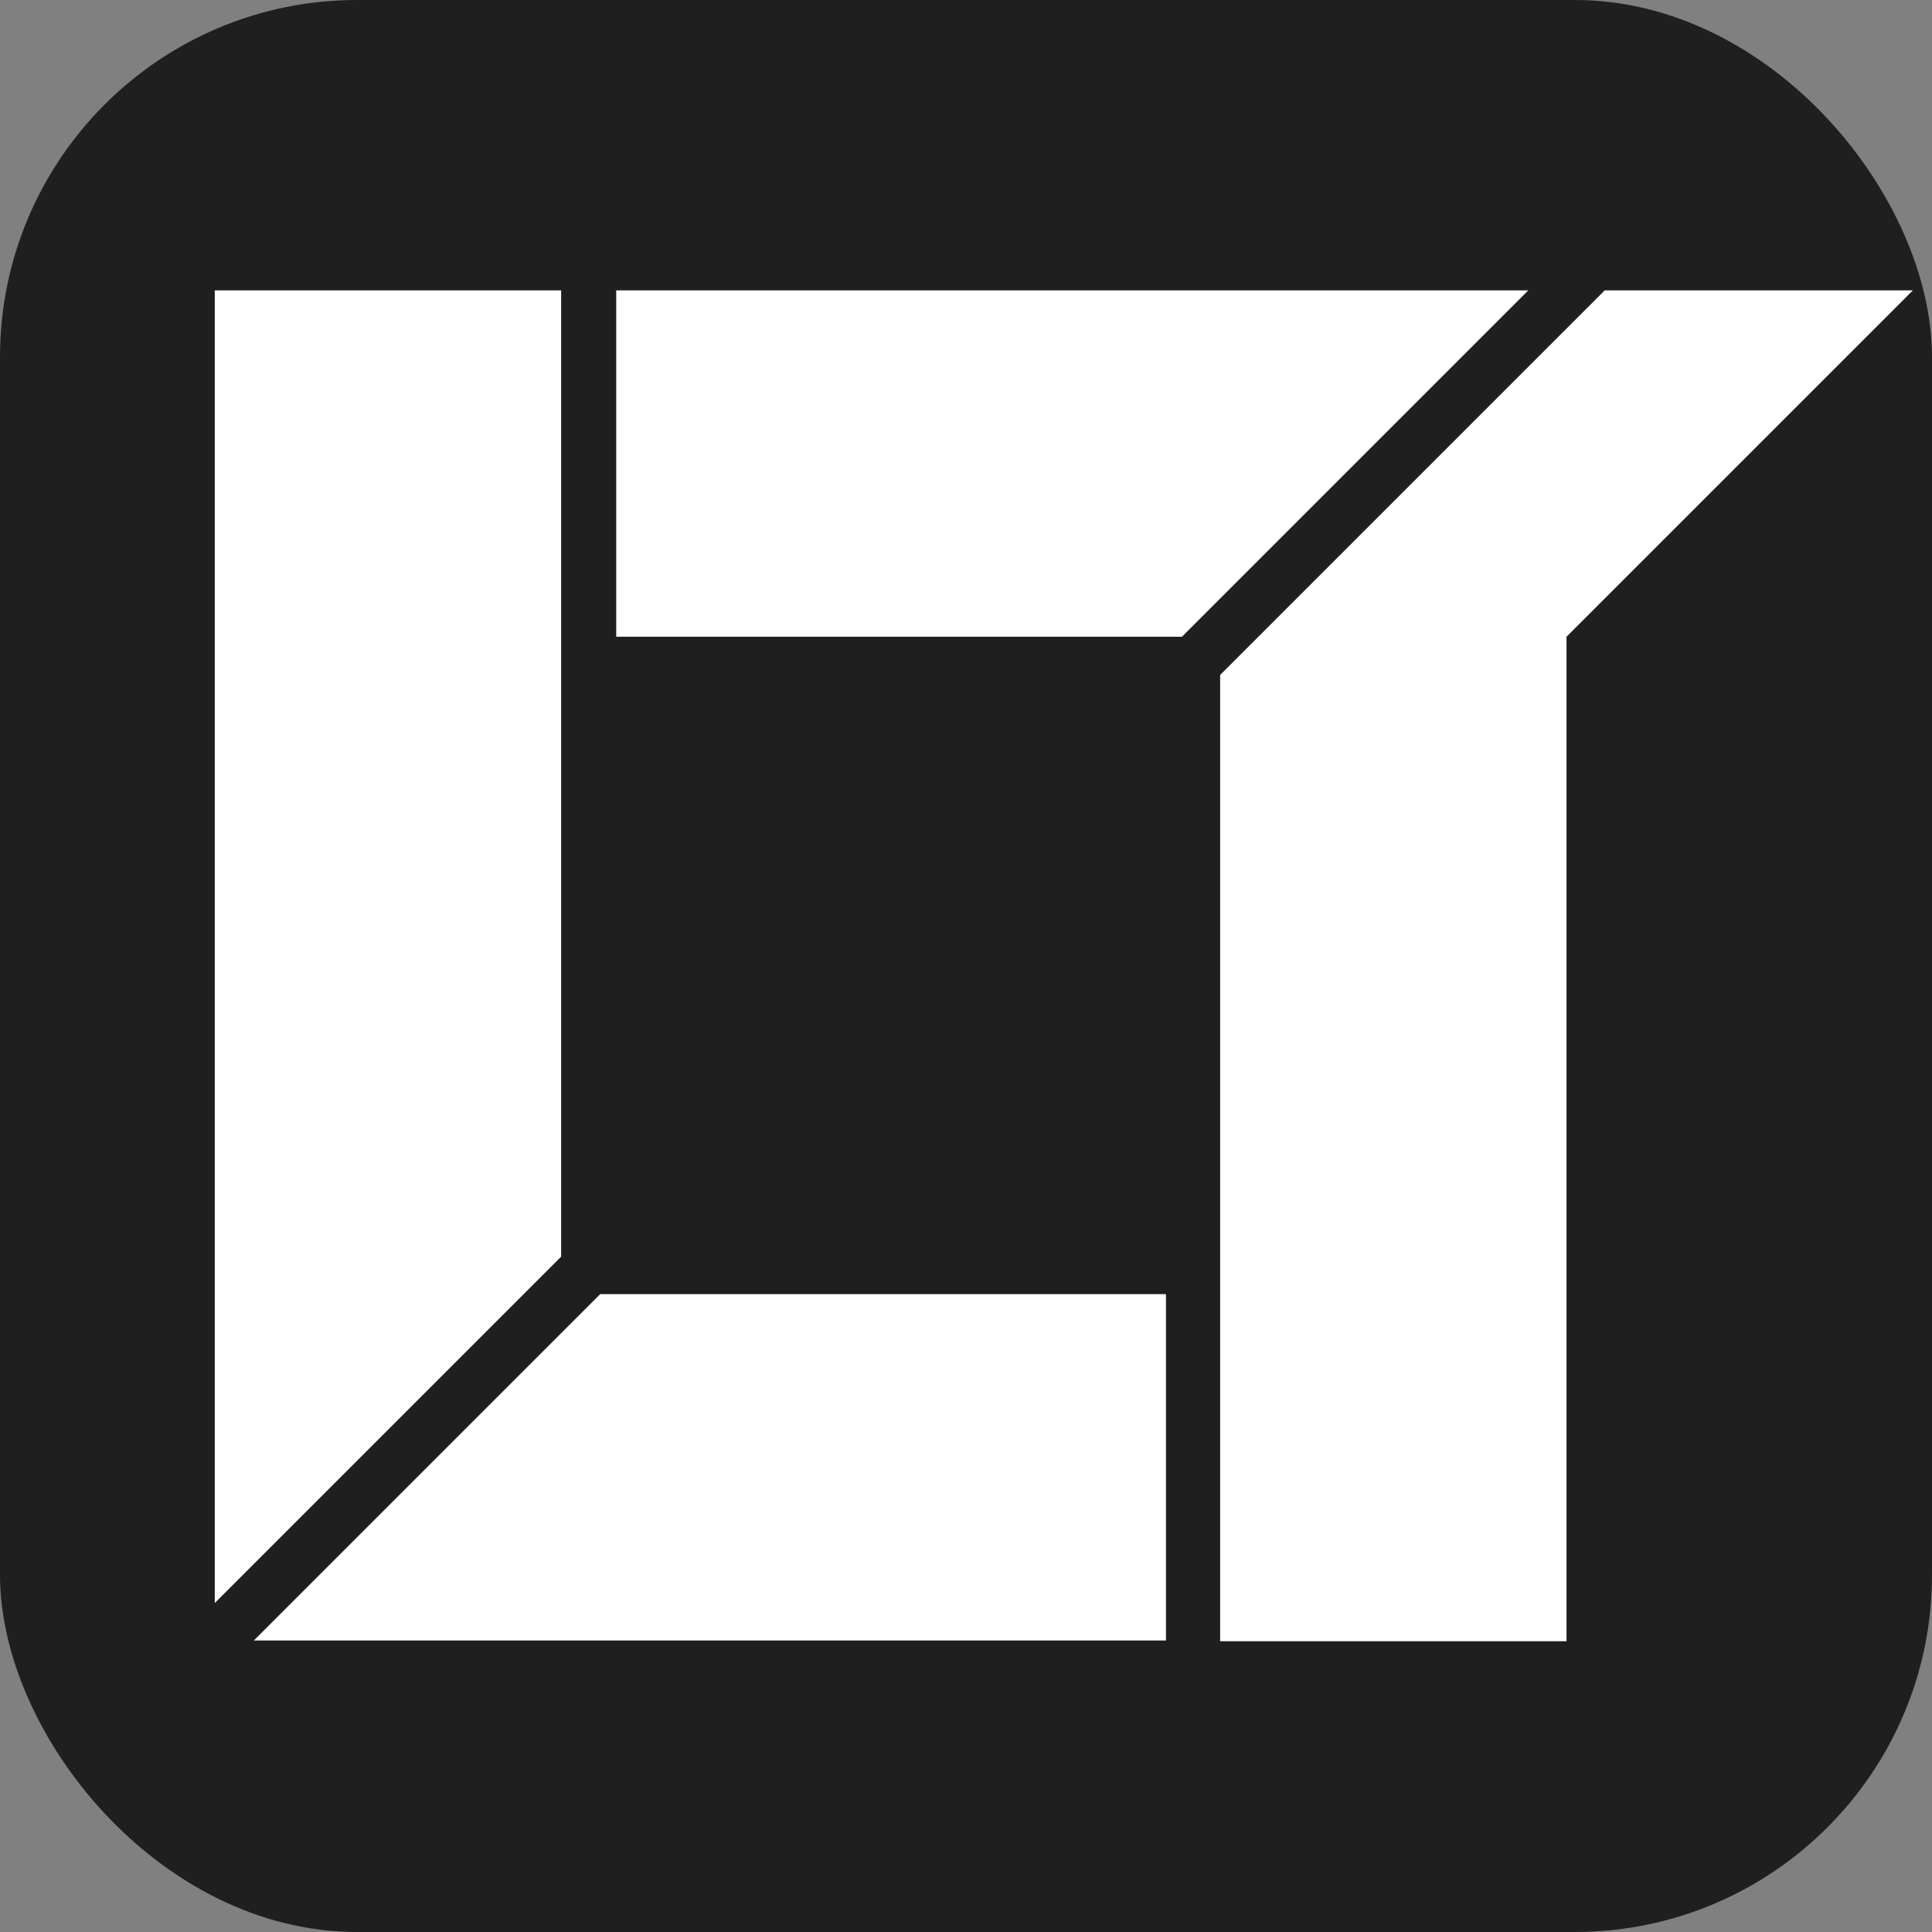
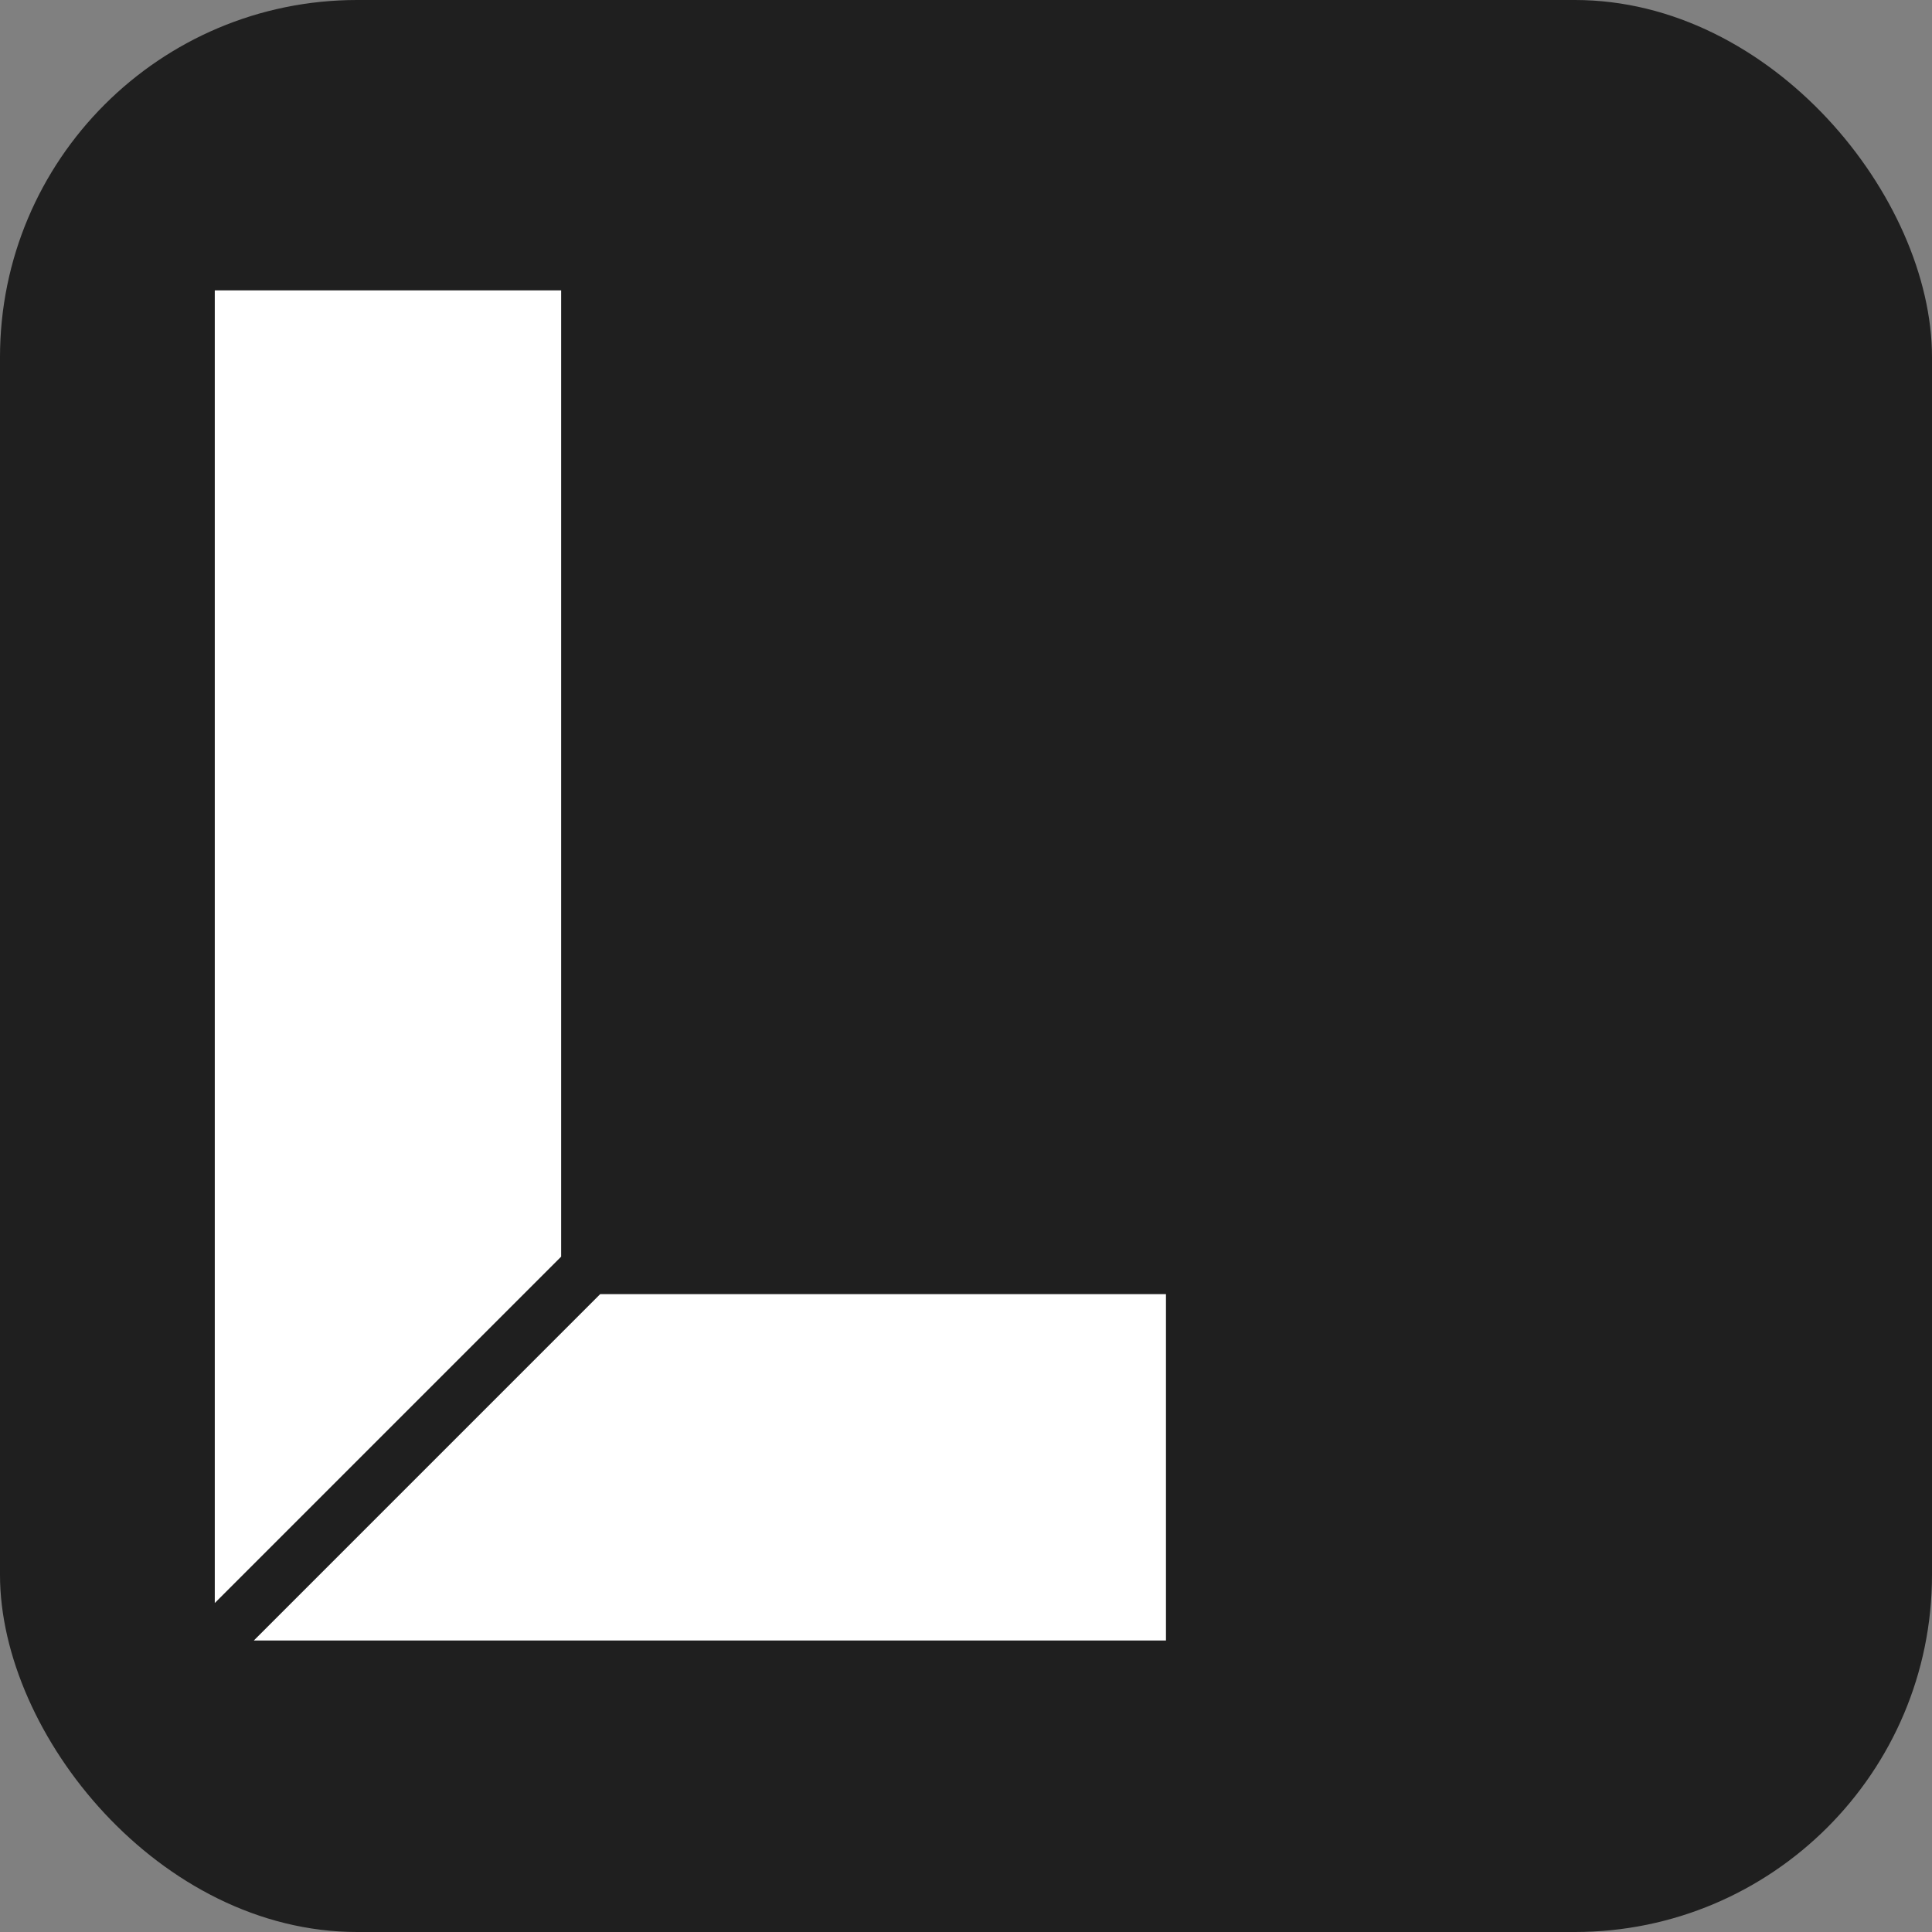
<svg xmlns="http://www.w3.org/2000/svg" width="256" height="256" viewBox="0 0 2.667 2.667">
  <rect x="0" y="0" width="2.667" height="2.667" fill="#808080" stroke="none" />
  <rect width="2.667" height="2.667" ry=".493" style="fill:#1f1f1f;fill-opacity:1;stroke:#191919;stroke-width:0;stroke-linecap:round;stroke-linejoin:round" />
  <path d="M.365.632V2.11l.39-.39V.632Z" style="fill:#fff;fill-opacity:1;stroke:#fff;stroke-width:0;stroke-linecap:round;stroke-linejoin:round" transform="translate(-.151 -.374) scale(1.226)" />
  <path d="m1.763-.799.39.39v-1.027h-.39Z" style="fill:#fff;fill-opacity:1;stroke:#fff;stroke-width:0;stroke-linecap:round;stroke-linejoin:round" transform="rotate(90 .112 -.263) scale(1.226)" />
-   <path d="M1.93.632 1.692.87l-.152.152-.043.043v1.088h.39V1.022l.39-.39Zm-1.113 0v.39h.637l.39-.39Z" style="fill:#fff;fill-opacity:1;stroke:#000;stroke-width:0;stroke-linecap:butt;stroke-linejoin:miter;stroke-dasharray:none;stroke-opacity:1" transform="translate(-.151 -.374) scale(1.226)" />
</svg>